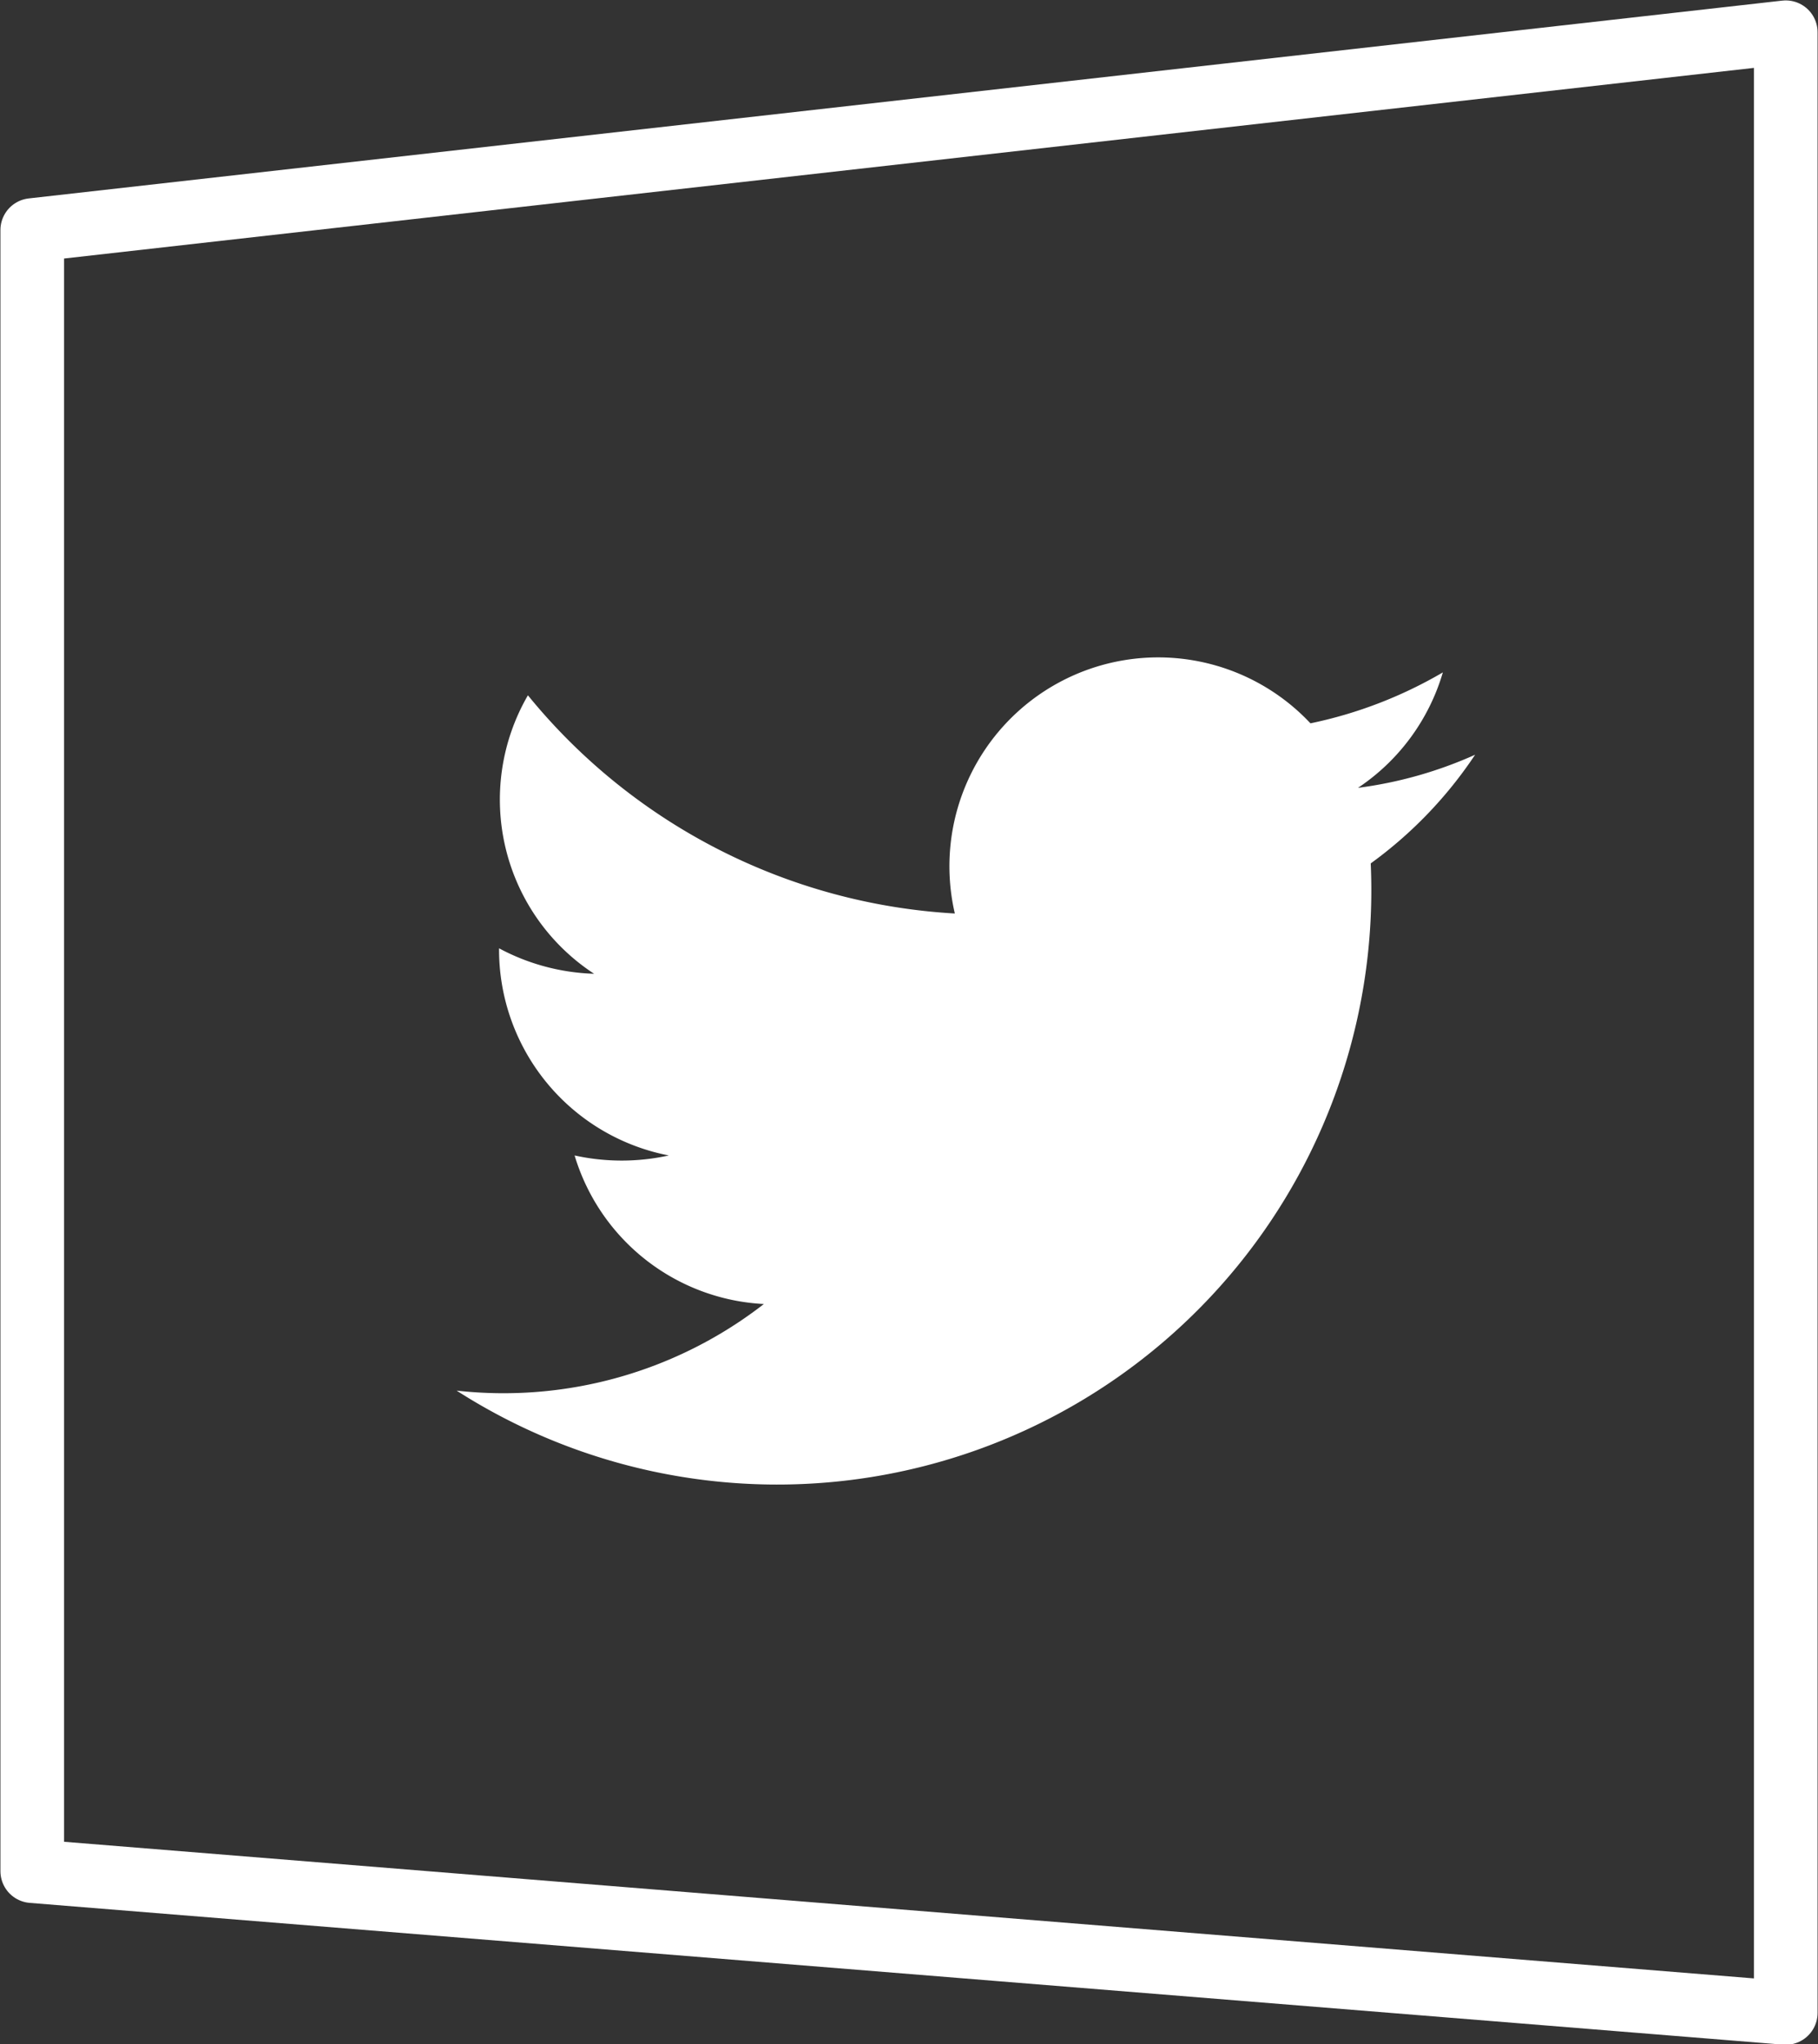
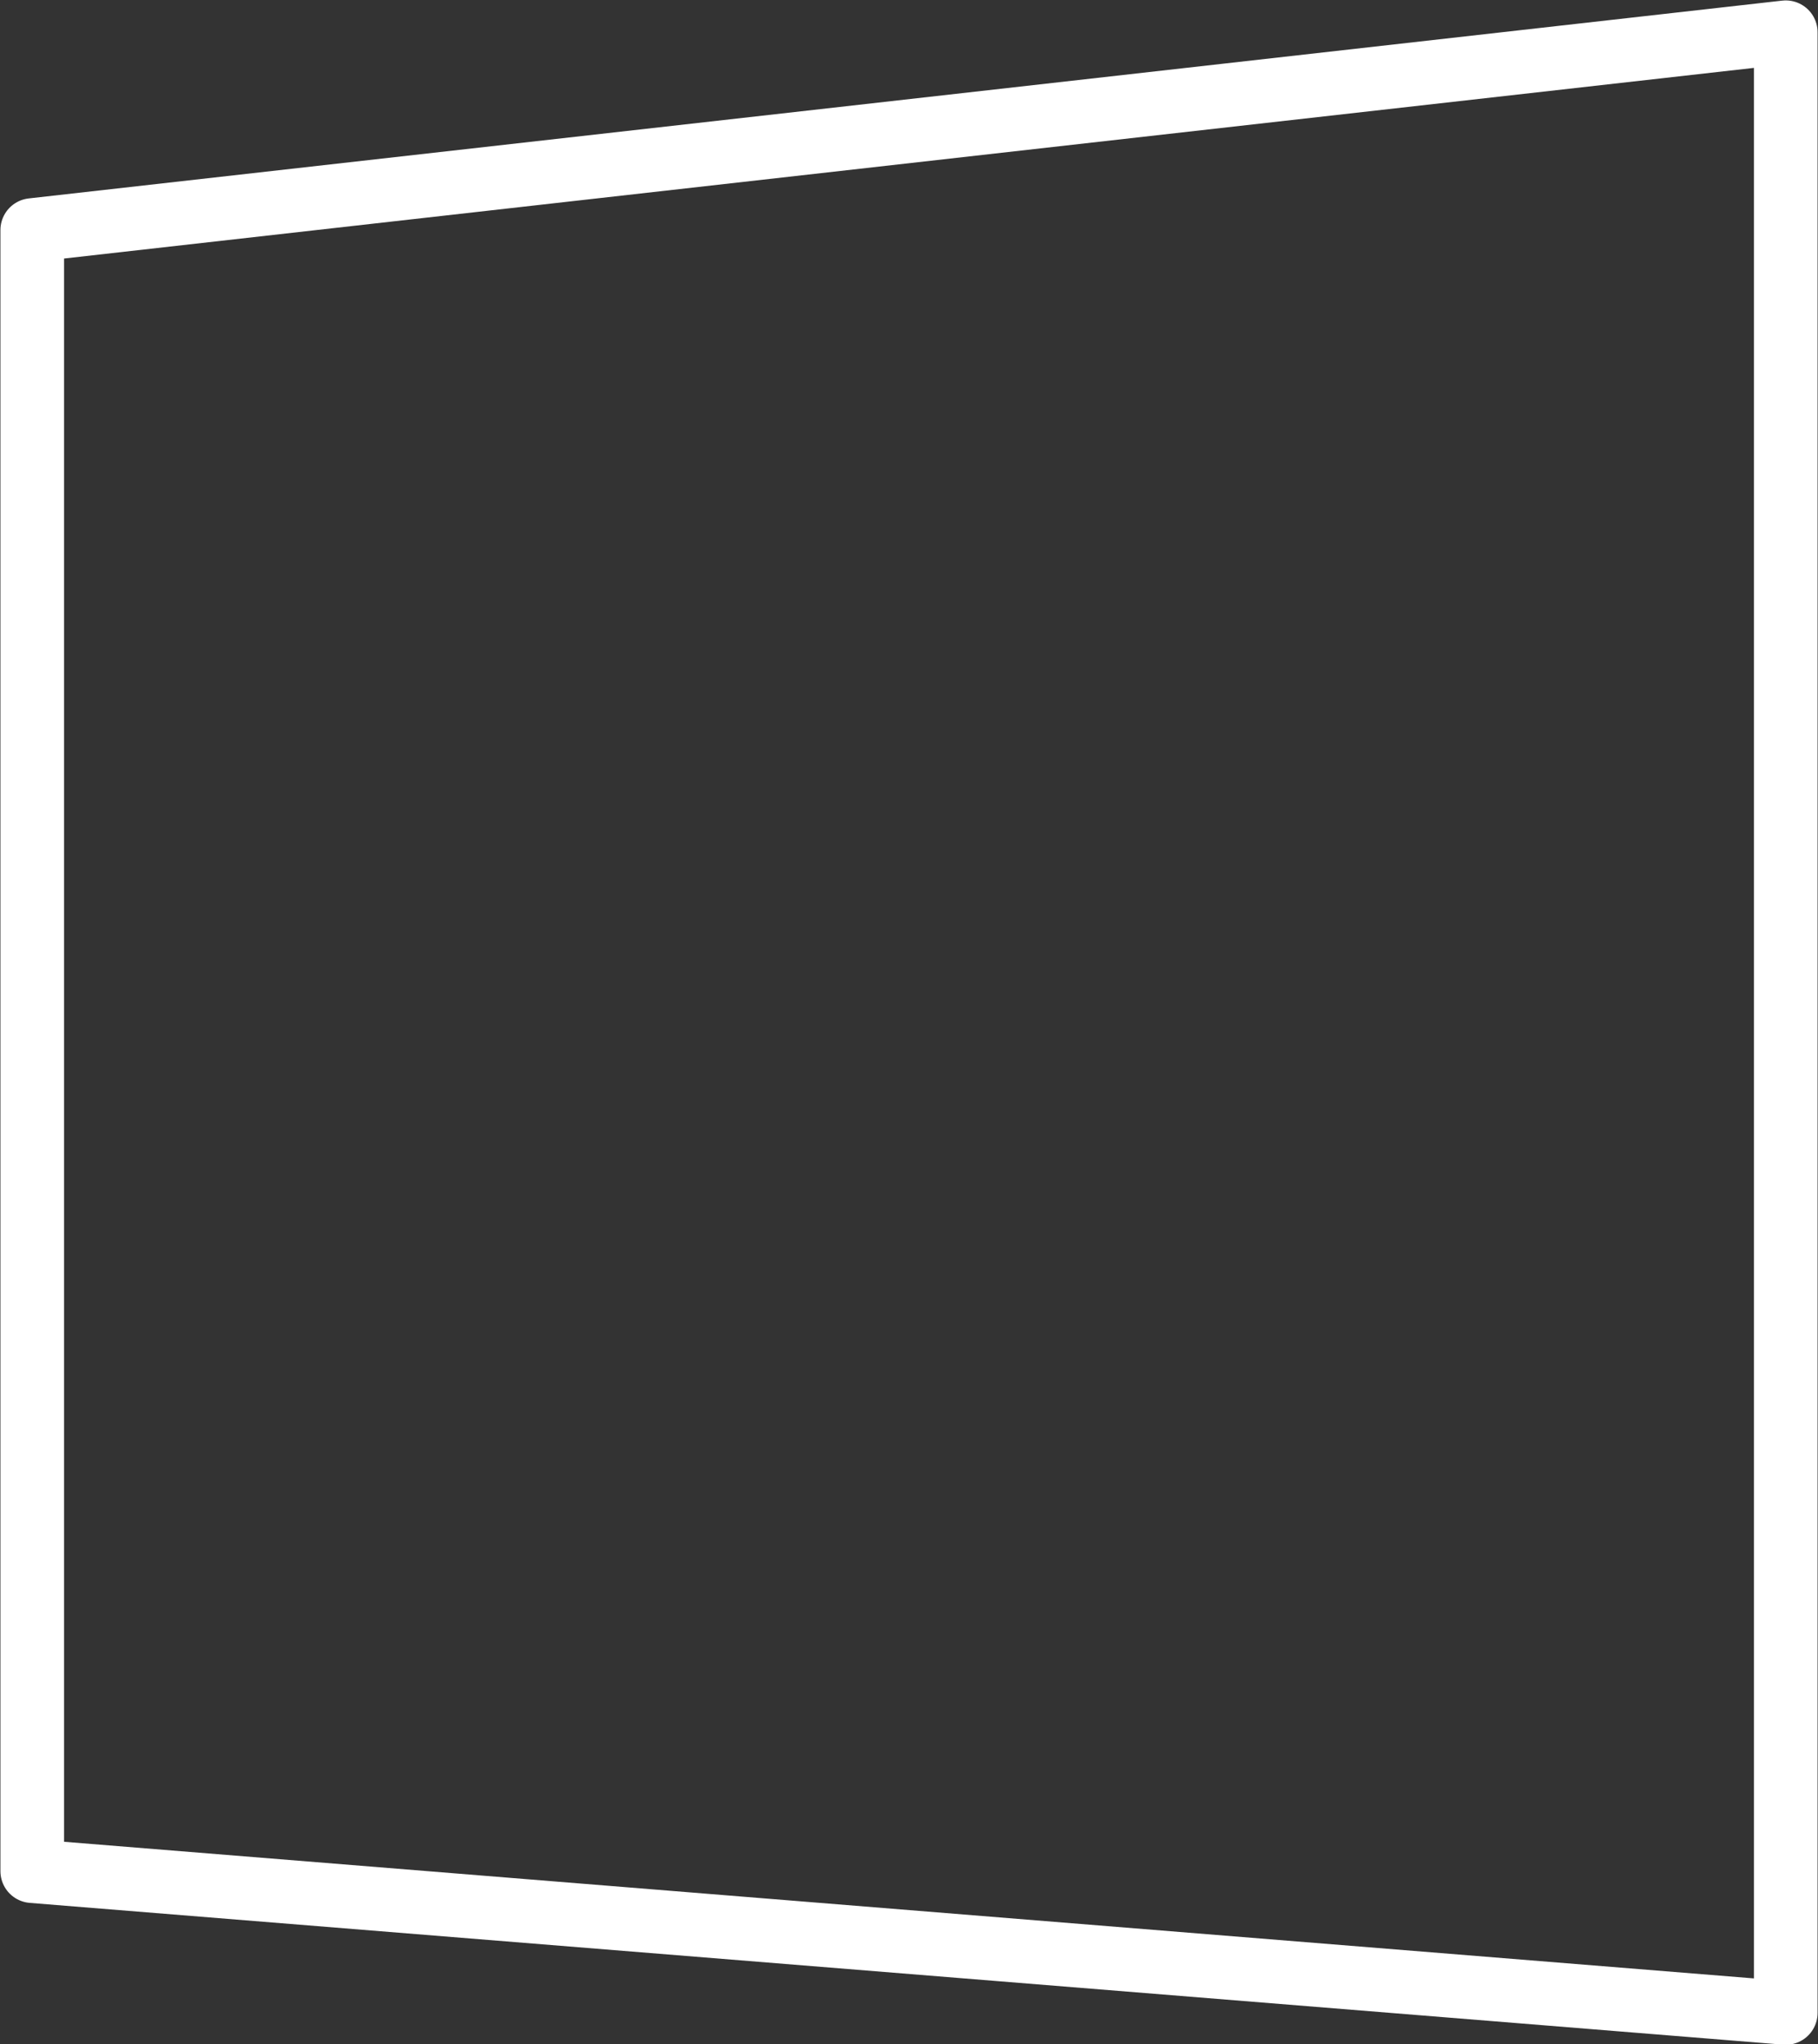
<svg xmlns="http://www.w3.org/2000/svg" viewBox="0 0 21.42 24.08">
  <rect x="0" y="0" width="21.42" height="24.08" fill="#333333" stroke="none" />
  <defs>
    <style>.cls-1{fill:none;stroke:#fff;stroke-linecap:round;stroke-linejoin:round;stroke-width:0.75px;}.cls-2{fill:#fff;}</style>
  </defs>
  <g id="Calque_2" data-name="Calque 2">
    <g id="Capa_1" data-name="Capa 1">
      <polygon class="cls-1" points="0.38 22.04 0.38 2.71 21.04 0.38 21.04 23.71 0.38 22.04" />
-       <path class="cls-2" d="M5.38,16.38a7,7,0,0,0,10.77-6.21,5,5,0,0,0,1.23-1.28A4.9,4.9,0,0,1,16,9.28,2.47,2.47,0,0,0,17,7.92a5.16,5.16,0,0,1-1.56.6,2.46,2.46,0,0,0-4.19,2.24A7,7,0,0,1,6.22,8.19,2.45,2.45,0,0,0,7,11.47a2.53,2.53,0,0,1-1.12-.3,2.47,2.47,0,0,0,2,2.44,2.58,2.58,0,0,1-1.11,0A2.46,2.46,0,0,0,9,15.36,5,5,0,0,1,5.38,16.38Z" />
    </g>
  </g>
</svg>